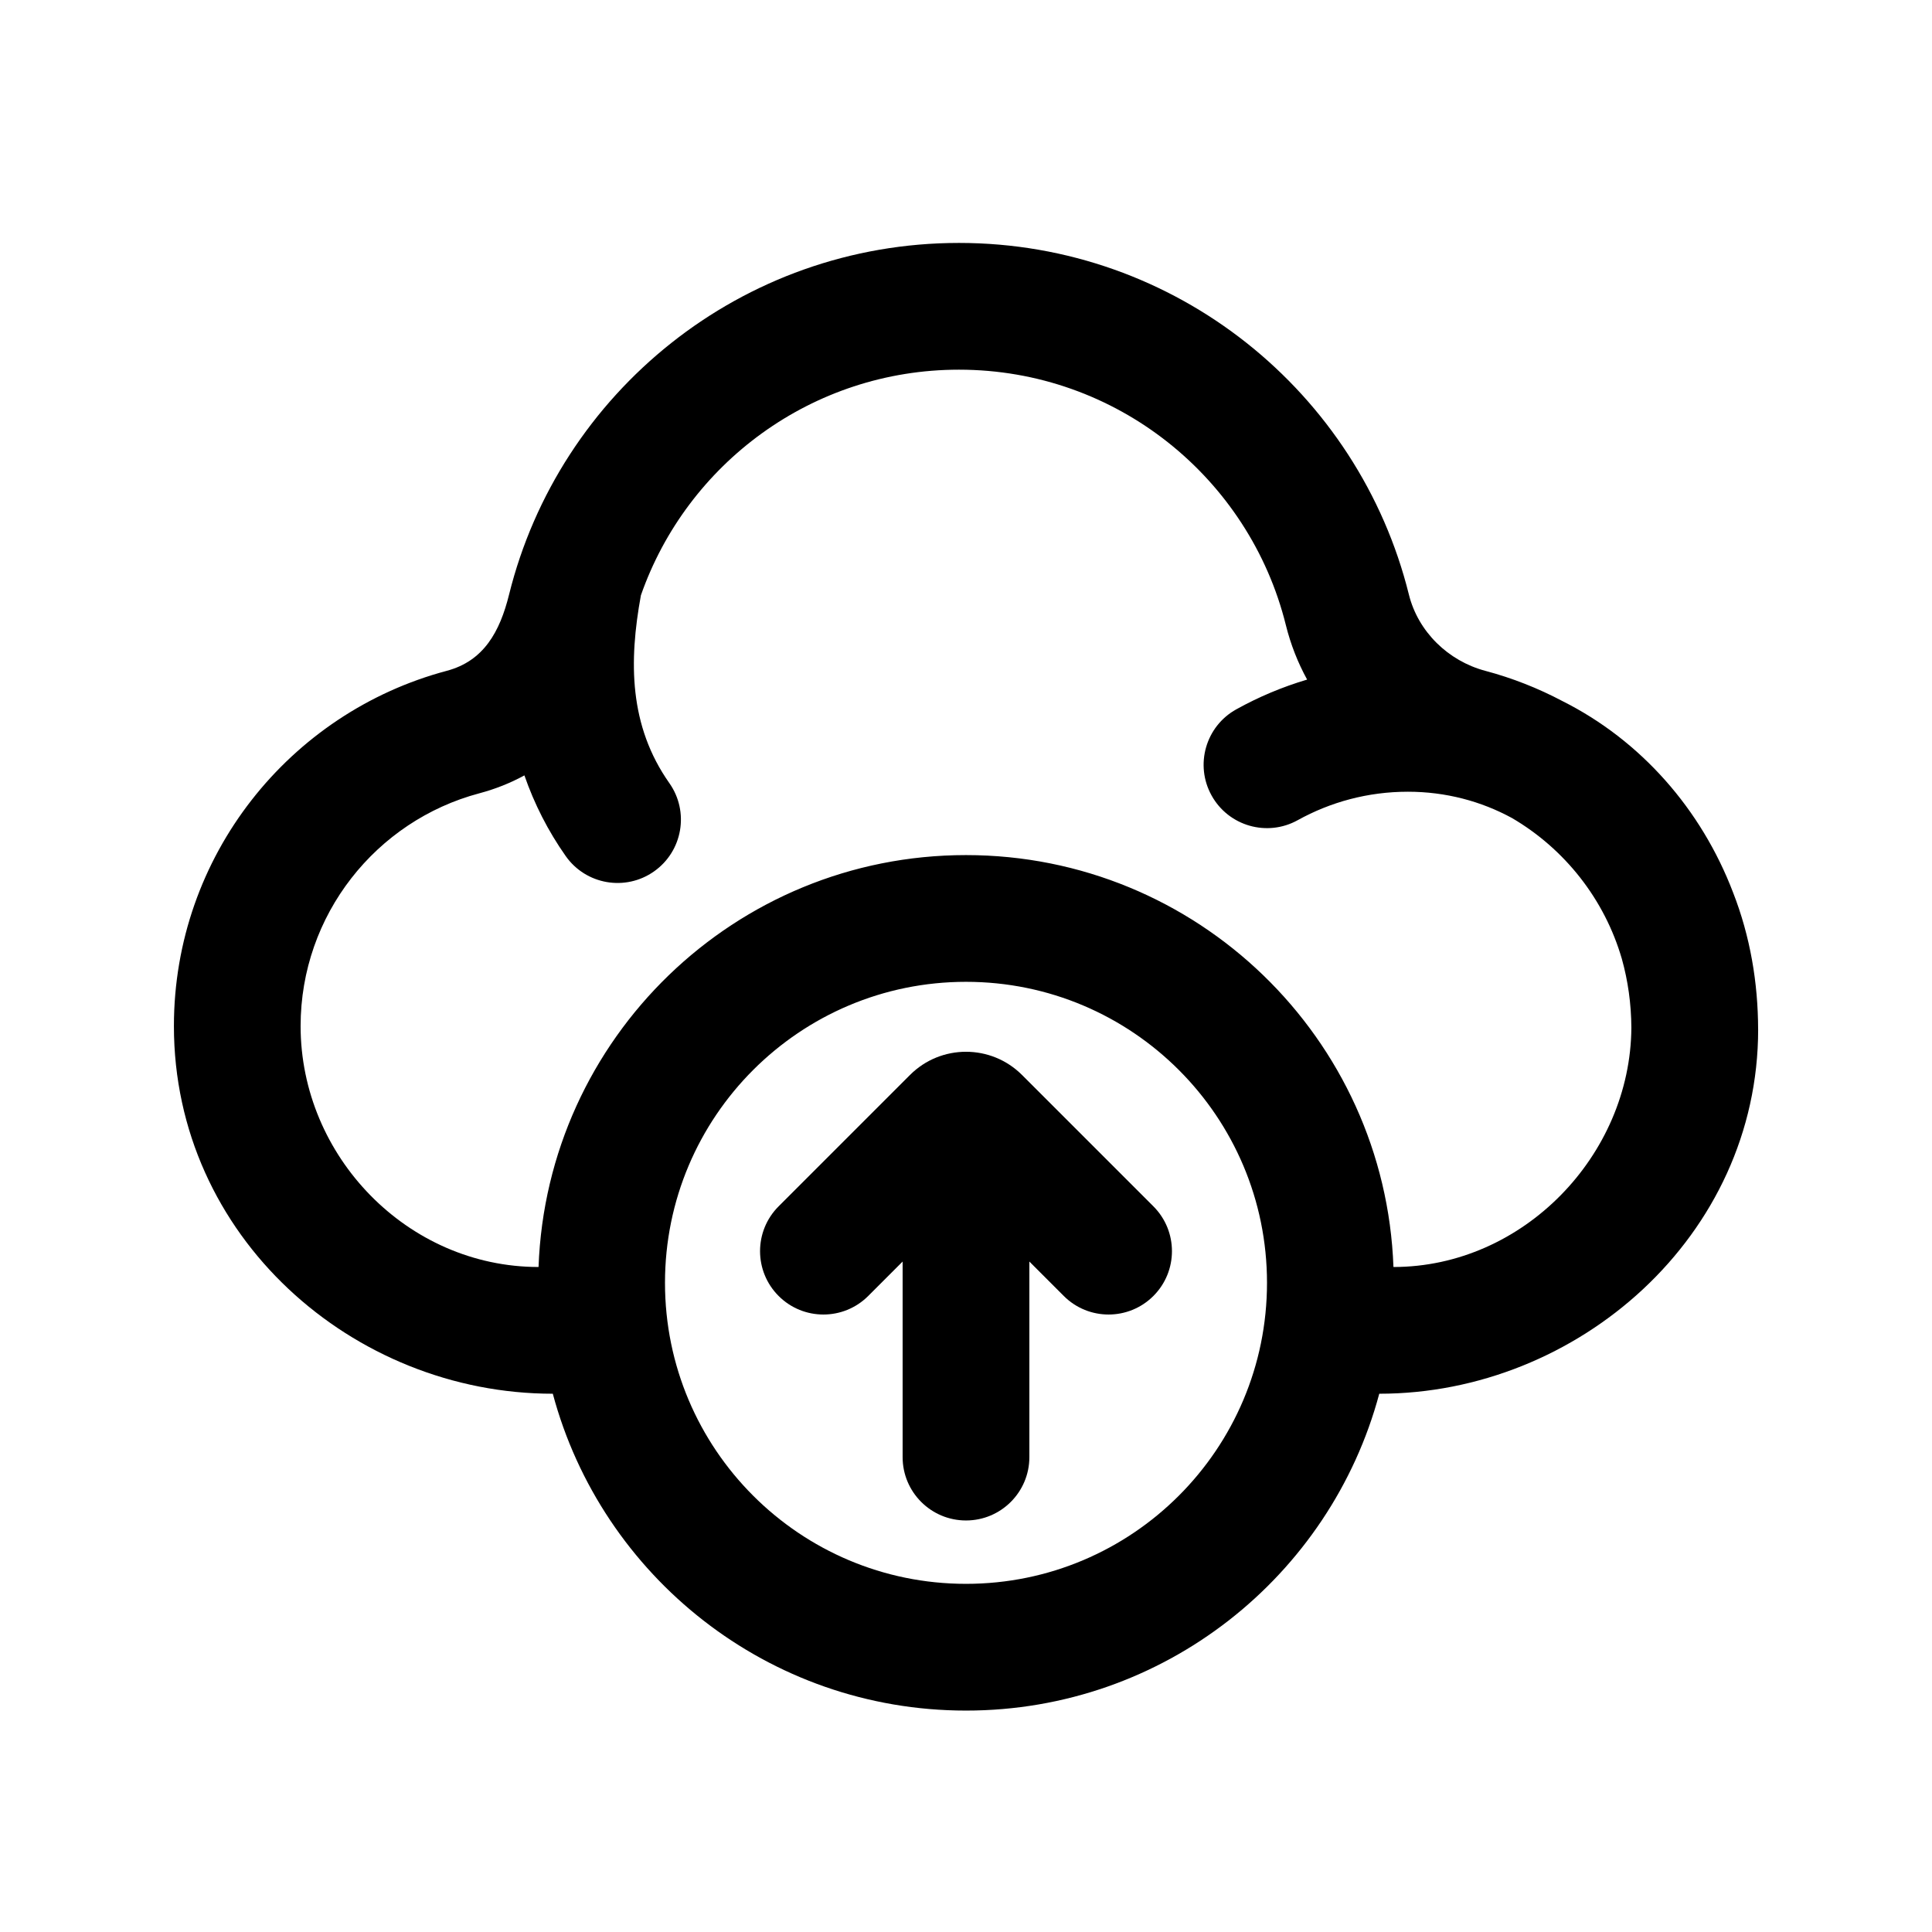
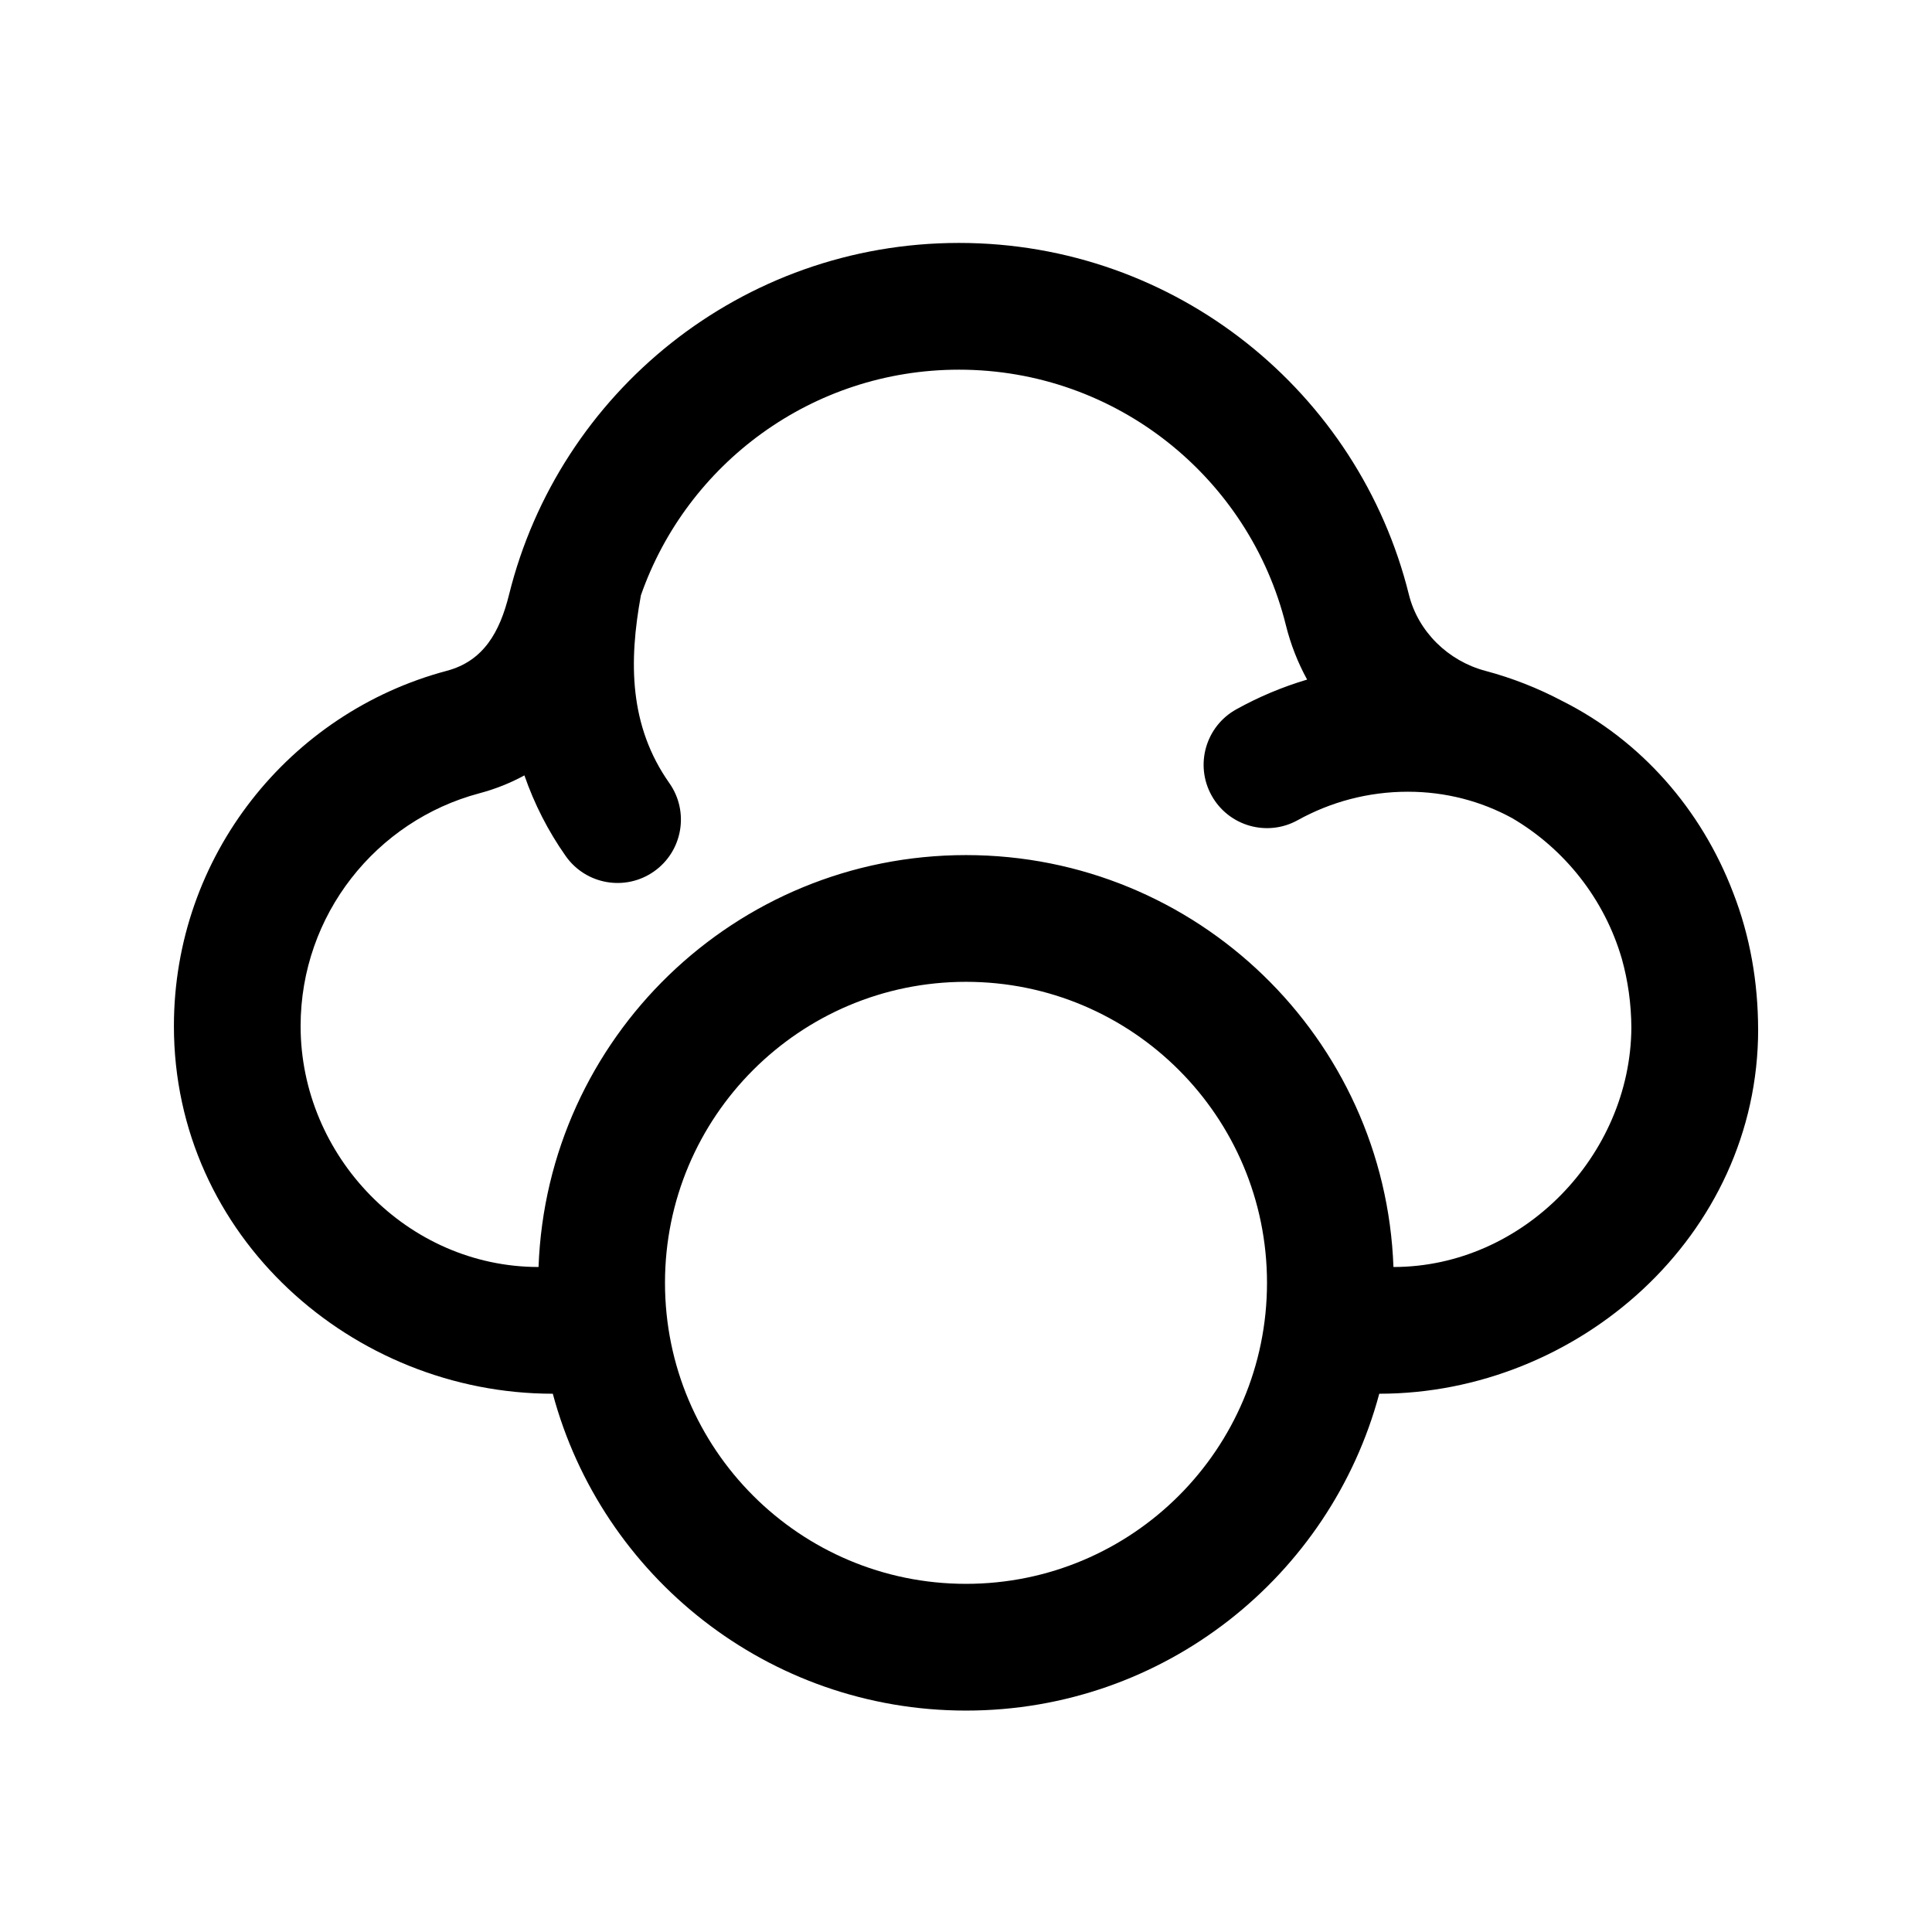
<svg xmlns="http://www.w3.org/2000/svg" fill="#000000" width="800px" height="800px" version="1.1" viewBox="144 144 512 512">
  <g>
-     <path d="m400 546.94c-9.277 0-16.797-7.516-16.797-16.793v-51.82l-9.117 9.117c-6.559 6.559-17.191 6.559-23.746 0-6.559-6.559-6.559-17.191 0-23.75l34.816-34.816c8.195-8.199 21.488-8.199 29.688 0l34.816 34.816c6.559 6.559 6.559 17.191 0 23.75-6.559 6.559-17.191 6.559-23.75 0l-9.117-9.117v51.82c0 9.277-7.519 16.793-16.793 16.793z" />
    <path d="m609.92 416.79c-0.023-12.402-2.106-24.652-6.621-36.227-8.43-22.105-24.449-40.348-45.285-50.793-6.41-3.391-13.246-6.09-20.406-7.996-9.805-2.609-17.797-10.359-20.238-20.211-13.266-53.516-61.617-93.184-119.23-93.184-57.617 0-105.97 39.668-119.23 93.184-2.441 9.852-6.699 17.602-16.508 20.211-41.637 11.074-72.312 49.035-72.312 94.156 0 55.781 47.438 97.422 100.41 97.422 12.945 48.359 57.07 83.969 109.51 83.969s96.562-35.609 109.51-83.969c52.648 0 100.41-41.816 100.41-96.562zm-96.641 62.977c-2.207-60.66-52.078-109.16-113.28-109.16-61.203 0-111.07 48.5-113.28 109.16-34.758 0-63.055-29.371-63.055-63.836 0-29.52 20.066-54.438 47.359-61.695 4.277-1.141 8.266-2.738 11.949-4.75 2.629 7.574 6.285 14.762 10.953 21.387 5.34 7.582 15.82 9.402 23.402 4.059 7.582-5.34 9.398-15.816 4.059-23.398-10.715-15.211-10.75-32.238-7.539-49.773 12.168-34.828 45.348-59.793 84.285-59.793 41.816 0 76.992 28.793 86.633 67.68 1.273 5.141 3.188 9.98 5.637 14.449-6.582 1.953-12.871 4.609-18.777 7.887-8.109 4.496-11.043 14.719-6.543 22.828 4.496 8.113 14.719 11.043 22.828 6.543 8.68-4.809 18.609-7.539 29.195-7.539 10.012 0 19.398 2.504 27.617 6.988 13.941 8.172 24.496 21.488 29.09 37.32 1.605 5.731 2.481 11.84 2.519 18.227-0.219 33.836-28.695 63.418-63.055 63.418zm-113.28-75.574c-44.059 0-79.77 35.715-79.77 79.77 0 44.059 35.711 79.773 79.77 79.773 44.055 0 79.77-35.715 79.77-79.773 0-44.055-35.715-79.77-79.77-79.77z" fill-rule="evenodd" />
  </g>
</svg>